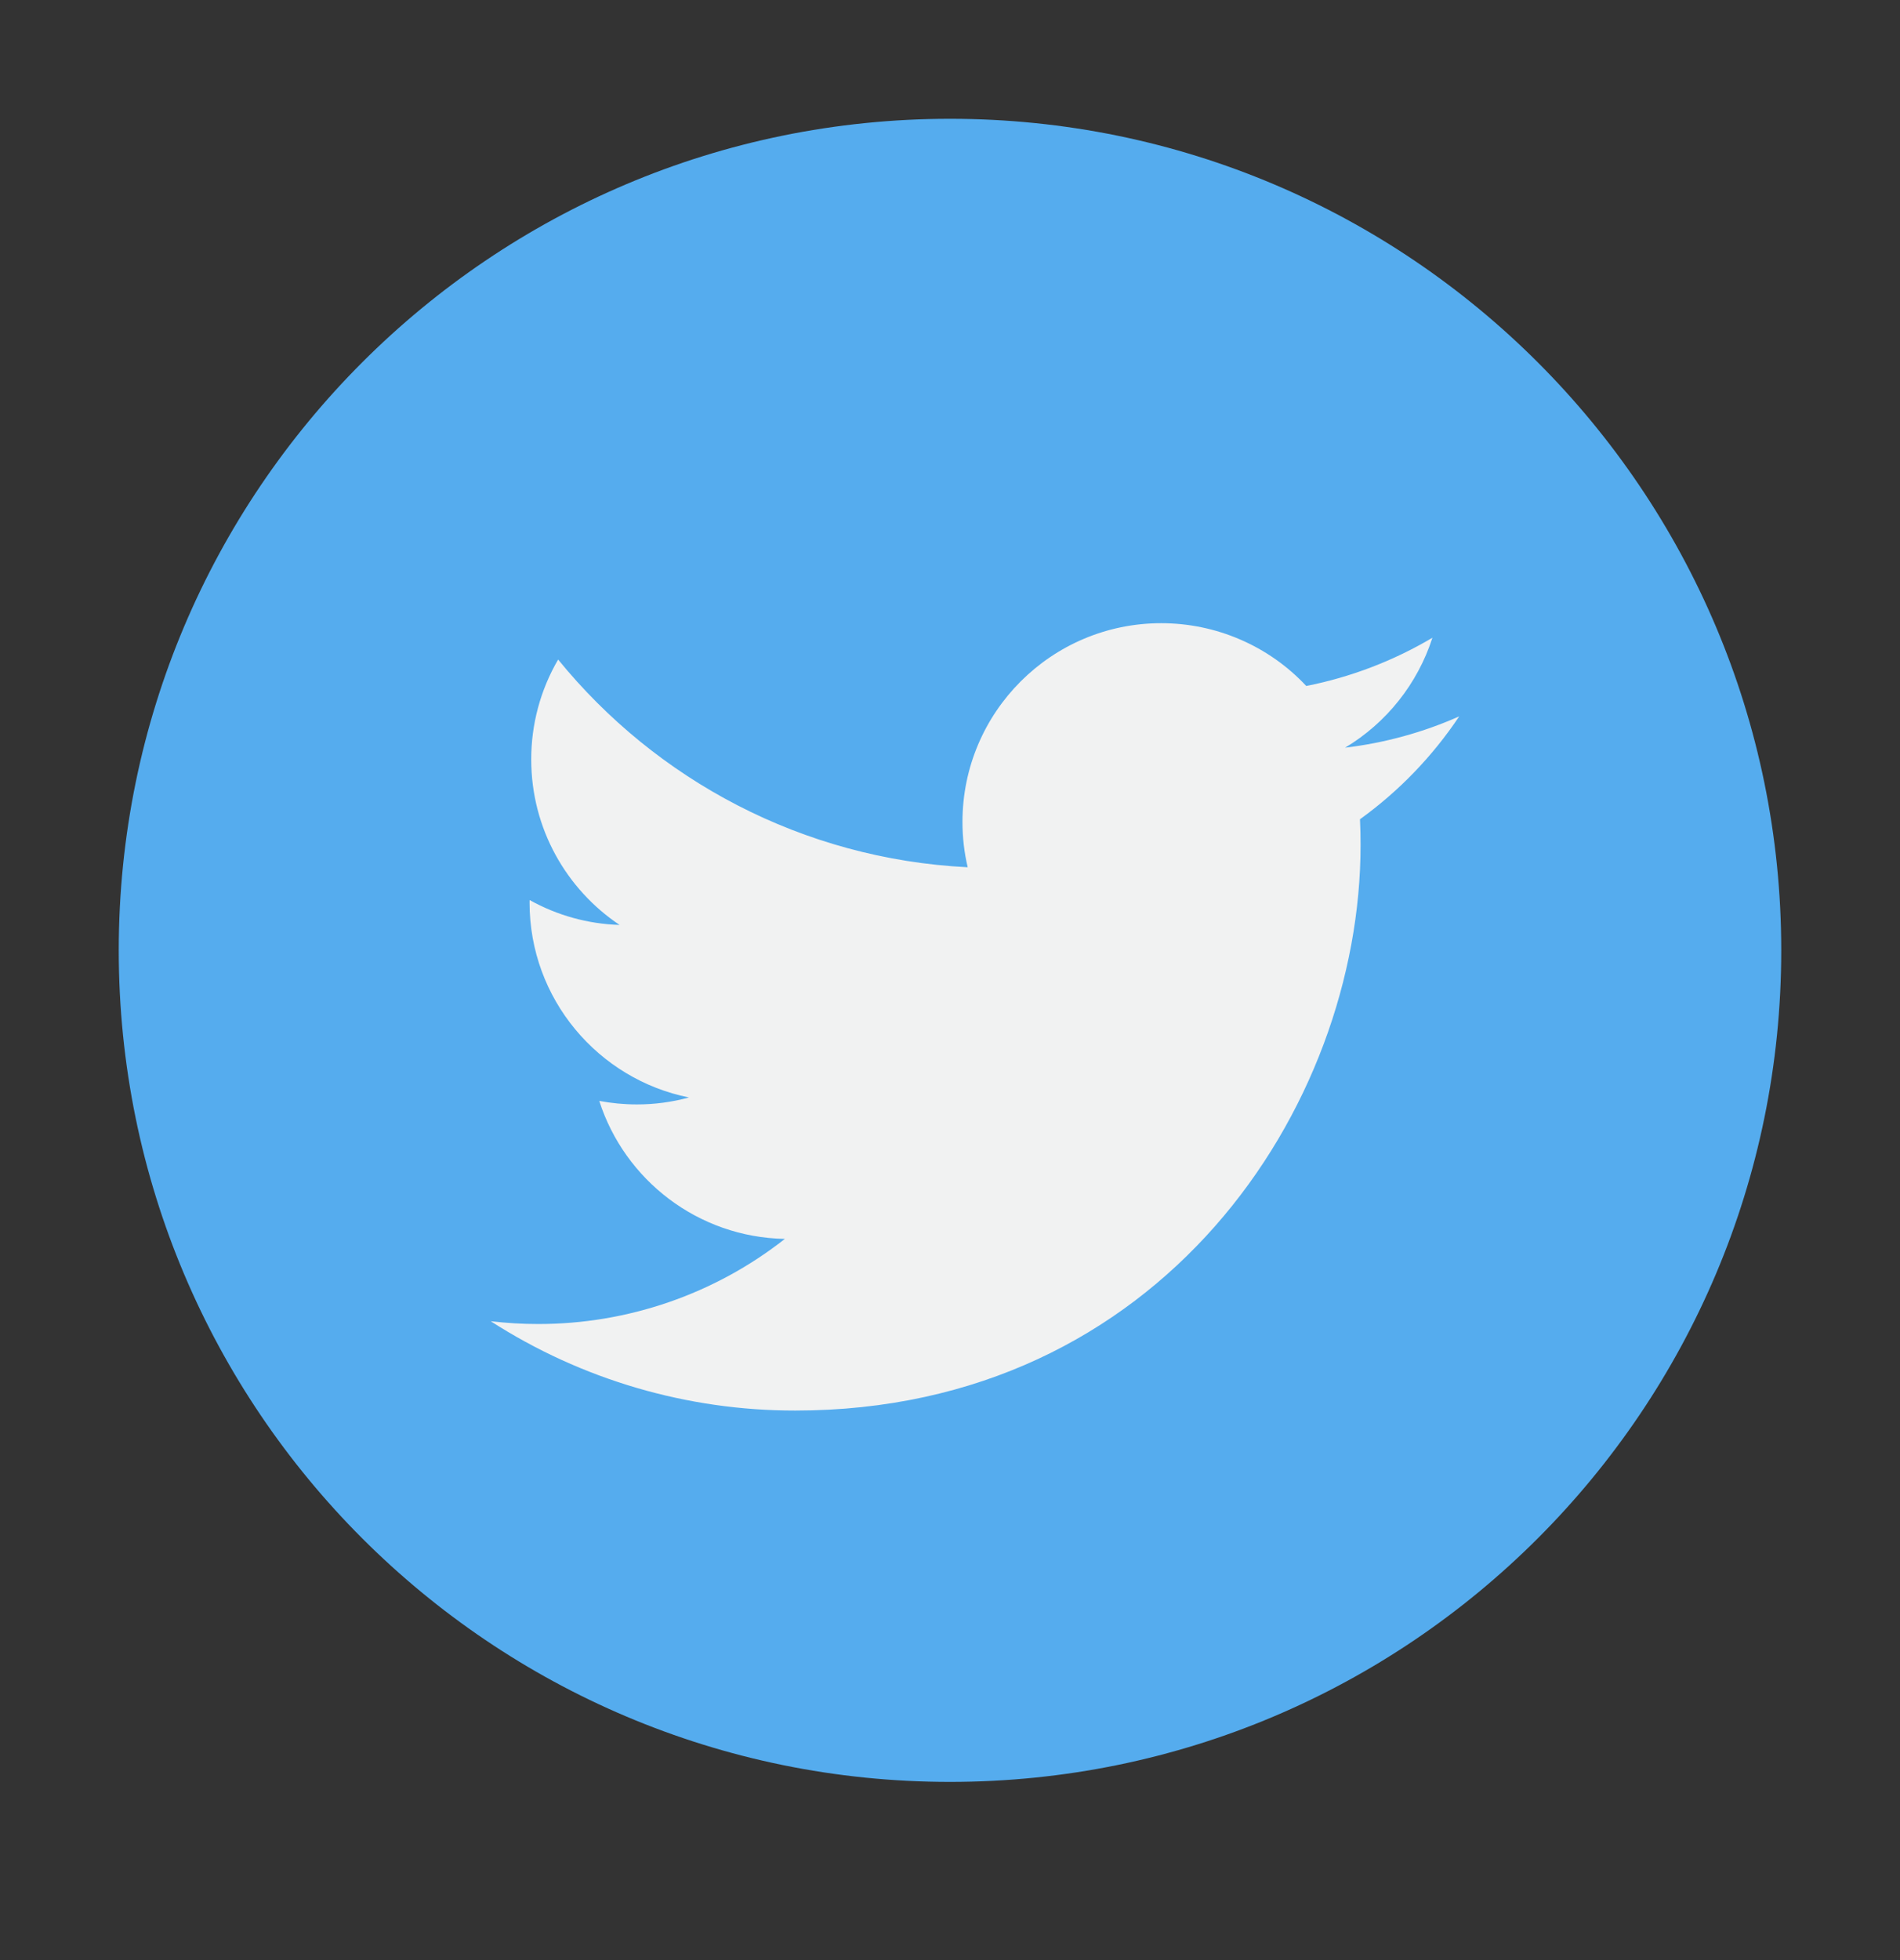
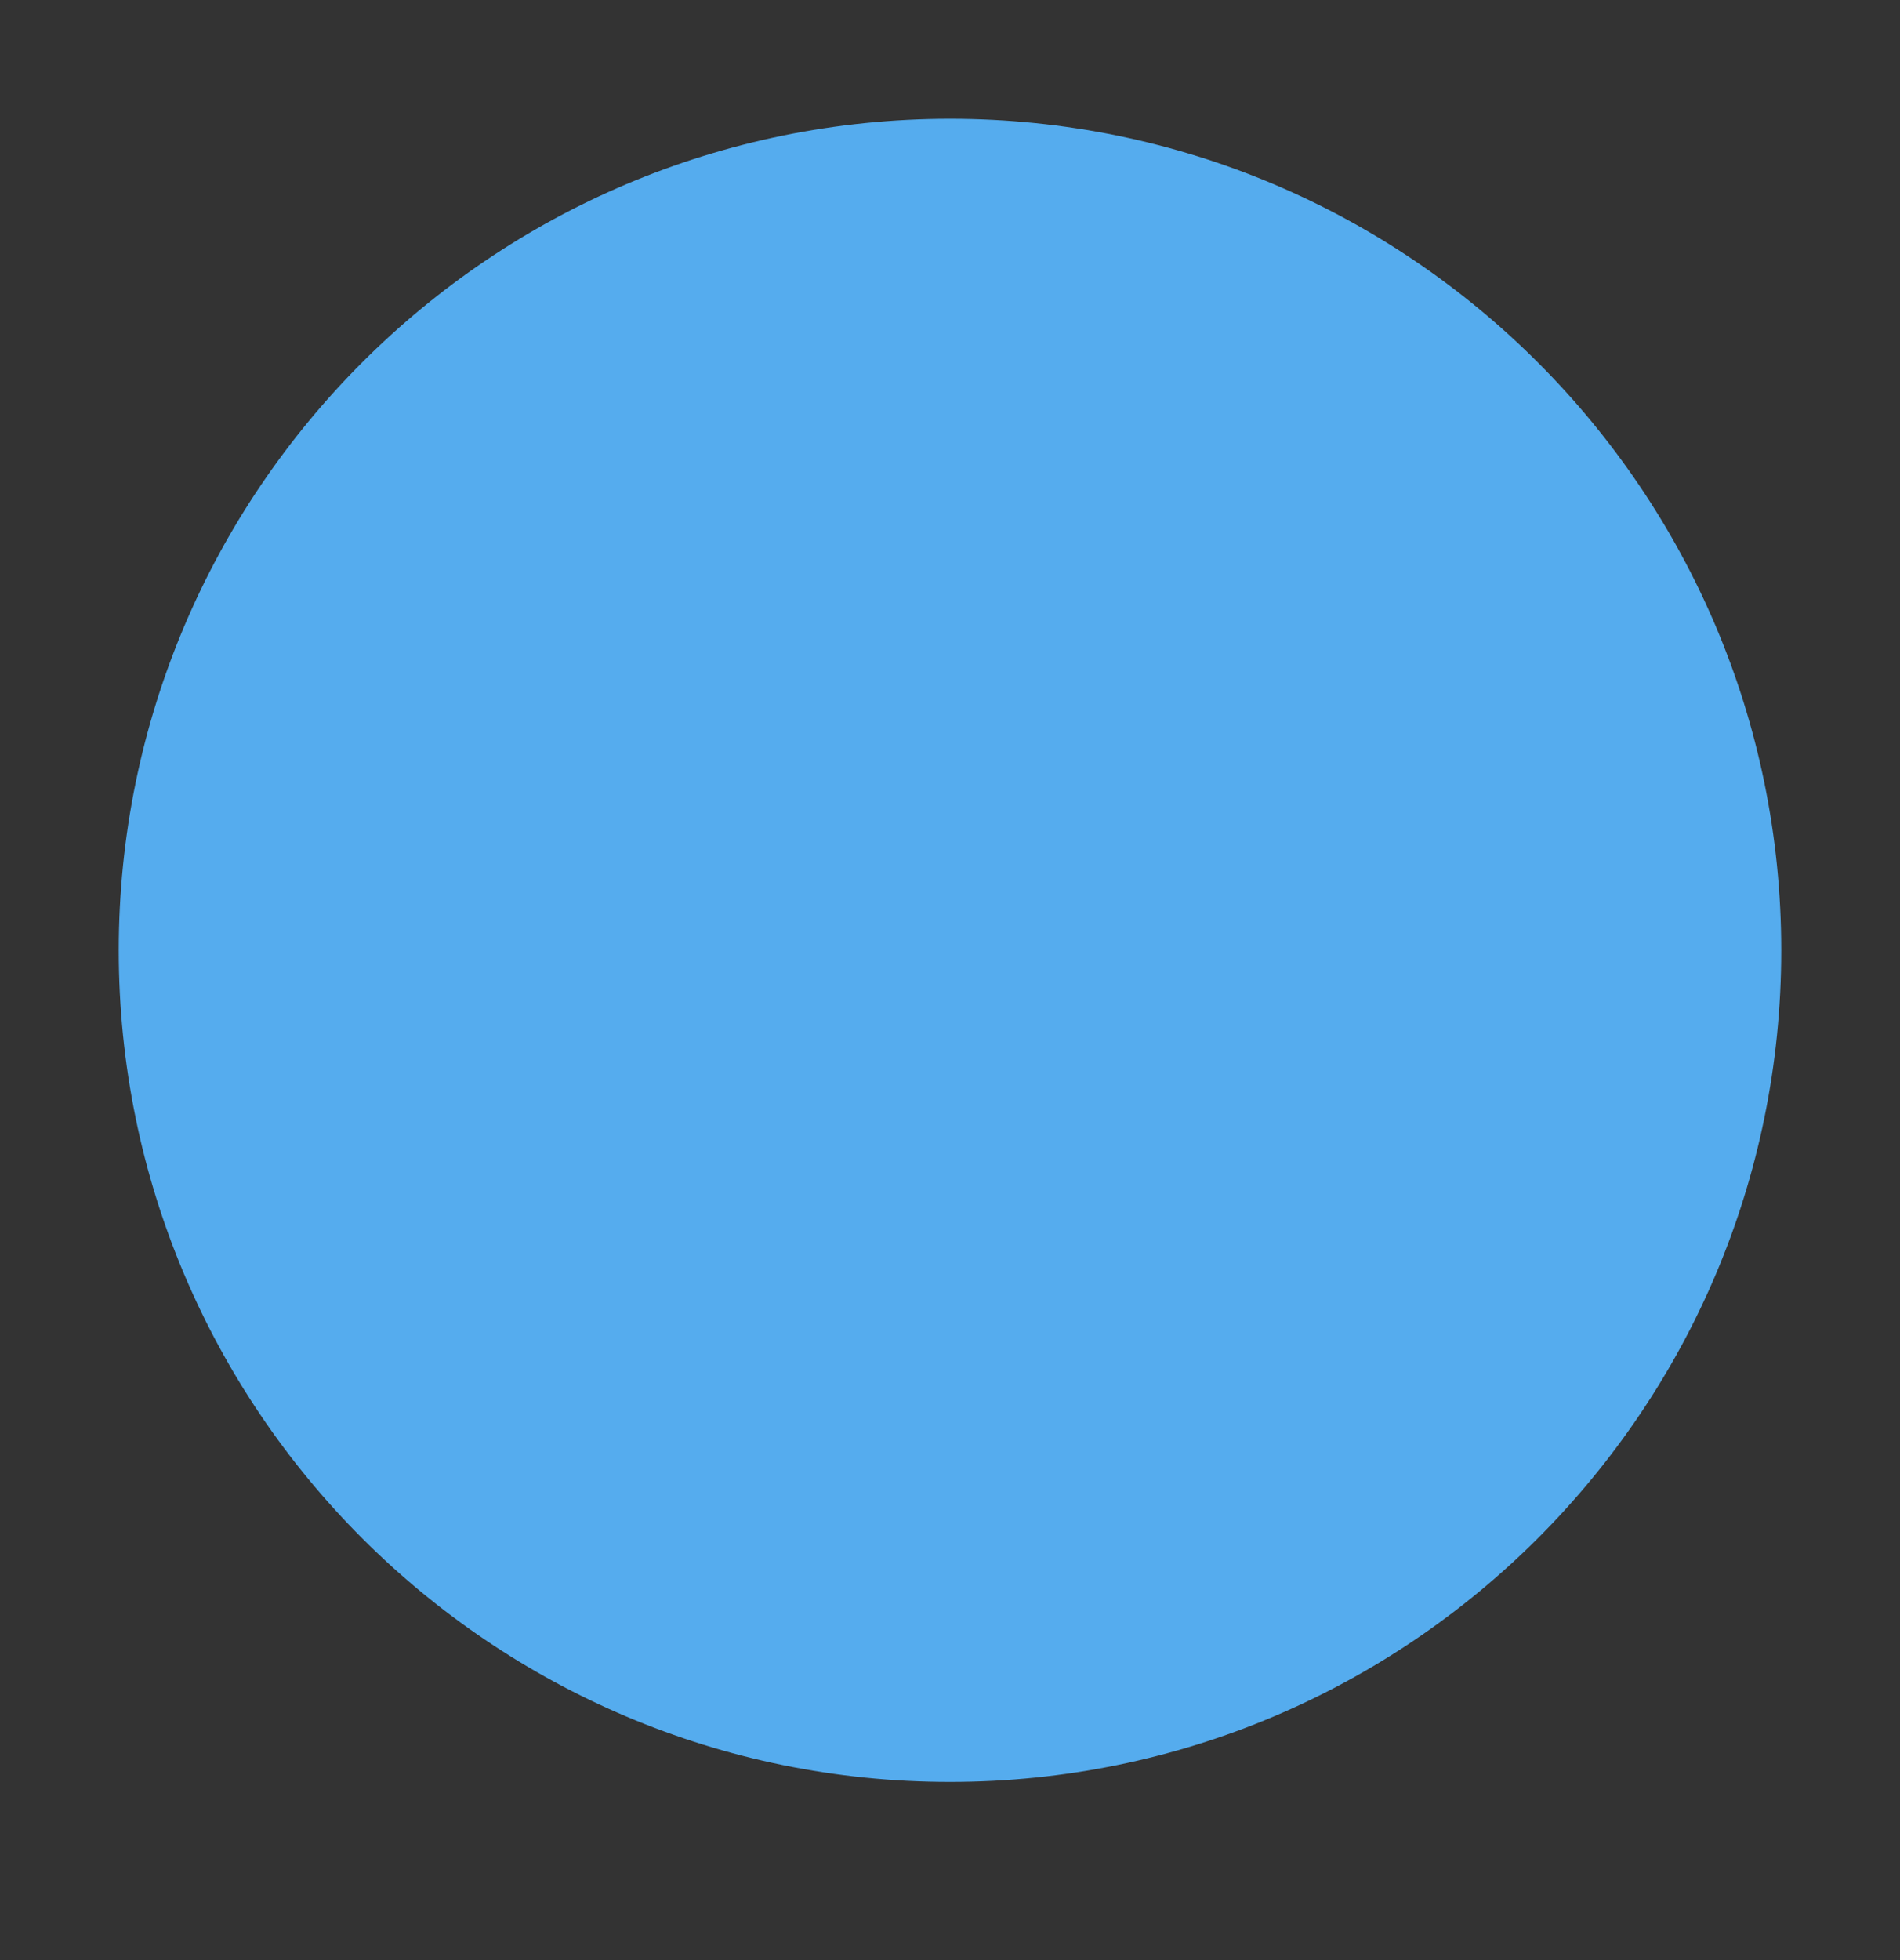
<svg xmlns="http://www.w3.org/2000/svg" width="32" height="33" viewBox="0 0 32 33" fill="none">
  <rect x="0" y="0" width="32" height="33" fill="#333333" stroke="none" />
  <path d="M16 30C23.732 30 30 23.732 30 16C30 8.268 23.732 2 16 2C8.268 2 2 8.268 2 16C2 23.732 8.268 30 16 30Z" fill="#55ACEE" />
-   <path d="M24.576 12.061C23.965 12.332 23.317 12.509 22.654 12.588C23.352 12.17 23.875 11.512 24.125 10.737C23.468 11.126 22.75 11.401 22 11.549C21.687 11.214 21.308 10.948 20.888 10.767C20.468 10.585 20.015 10.492 19.557 10.492C17.709 10.492 16.21 11.991 16.21 13.838C16.21 14.101 16.24 14.356 16.298 14.601C13.517 14.462 11.05 13.13 9.4 11.104C9.102 11.615 8.946 12.196 8.947 12.787C8.947 13.947 9.538 14.972 10.435 15.572C9.904 15.556 9.384 15.412 8.92 15.153L8.919 15.196C8.919 16.817 10.073 18.169 11.604 18.477C11.317 18.555 11.02 18.595 10.723 18.594C10.507 18.594 10.297 18.573 10.093 18.535C10.519 19.864 11.754 20.831 13.219 20.858C12.034 21.789 10.569 22.293 9.062 22.291C8.793 22.291 8.526 22.275 8.265 22.244C9.794 23.228 11.575 23.75 13.394 23.748C19.549 23.748 22.915 18.648 22.915 14.226C22.915 14.081 22.912 13.937 22.905 13.793C23.561 13.32 24.127 12.733 24.576 12.061Z" fill="#F1F2F2" />
</svg>